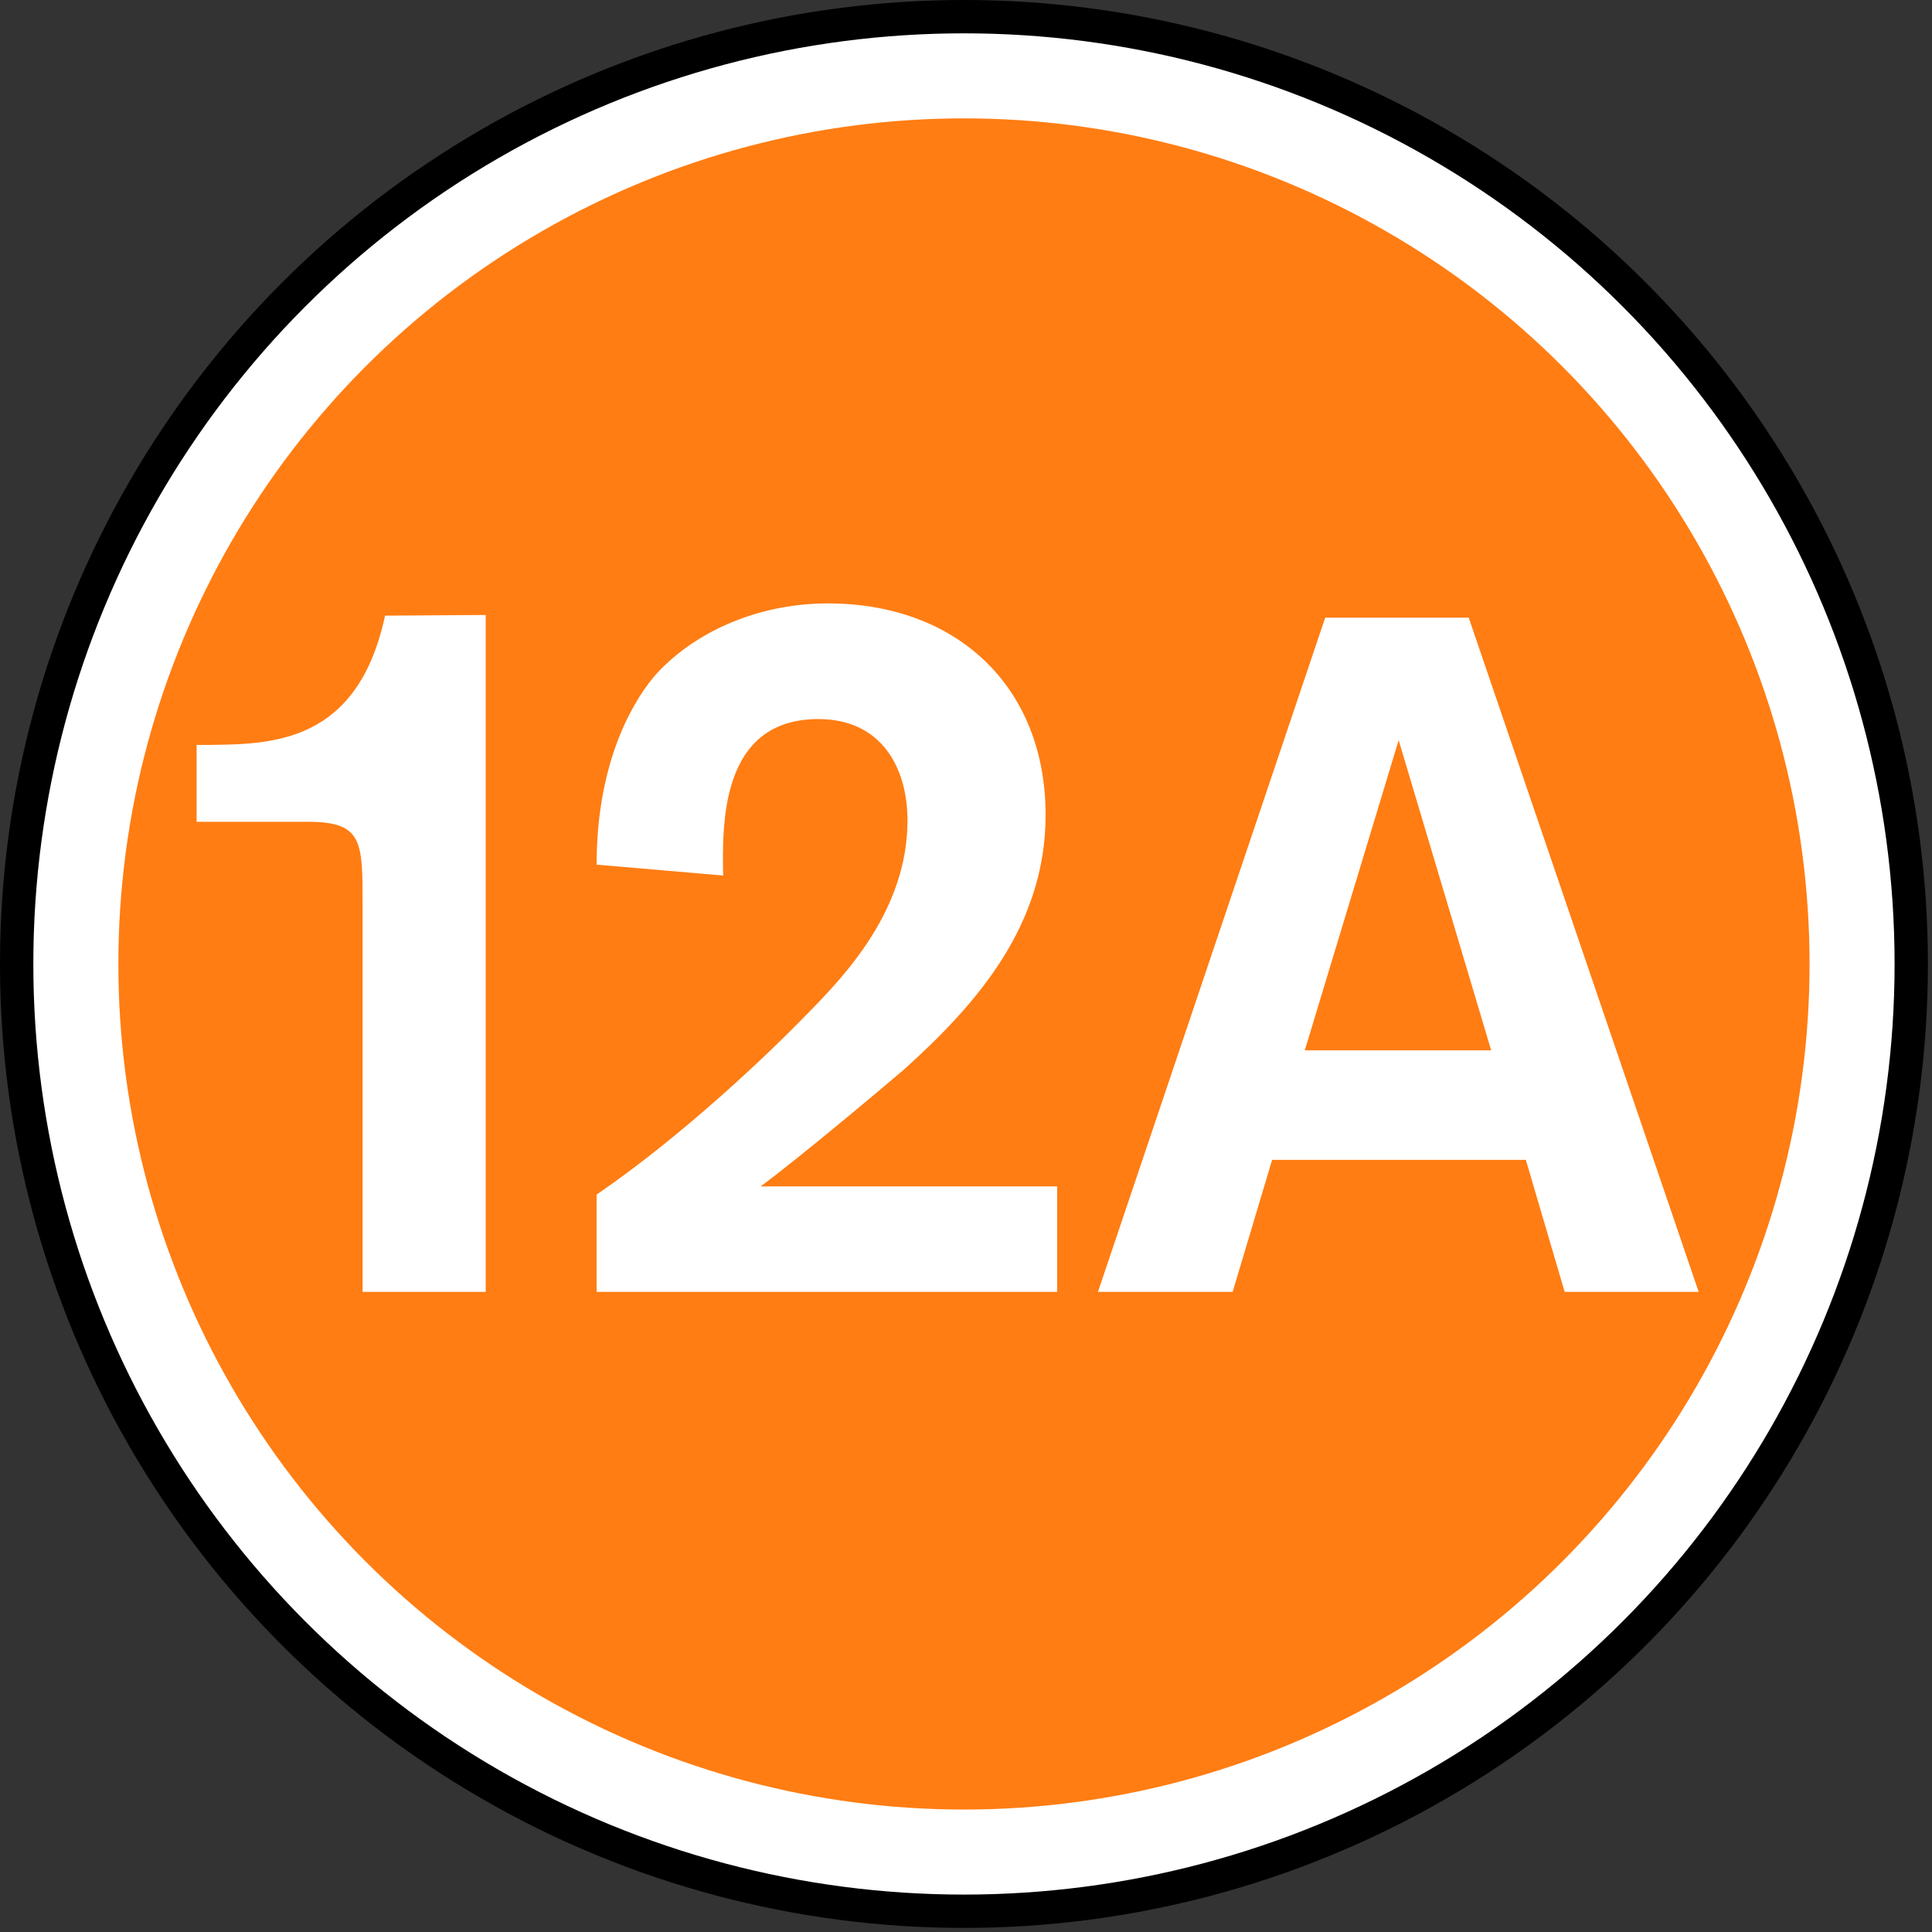
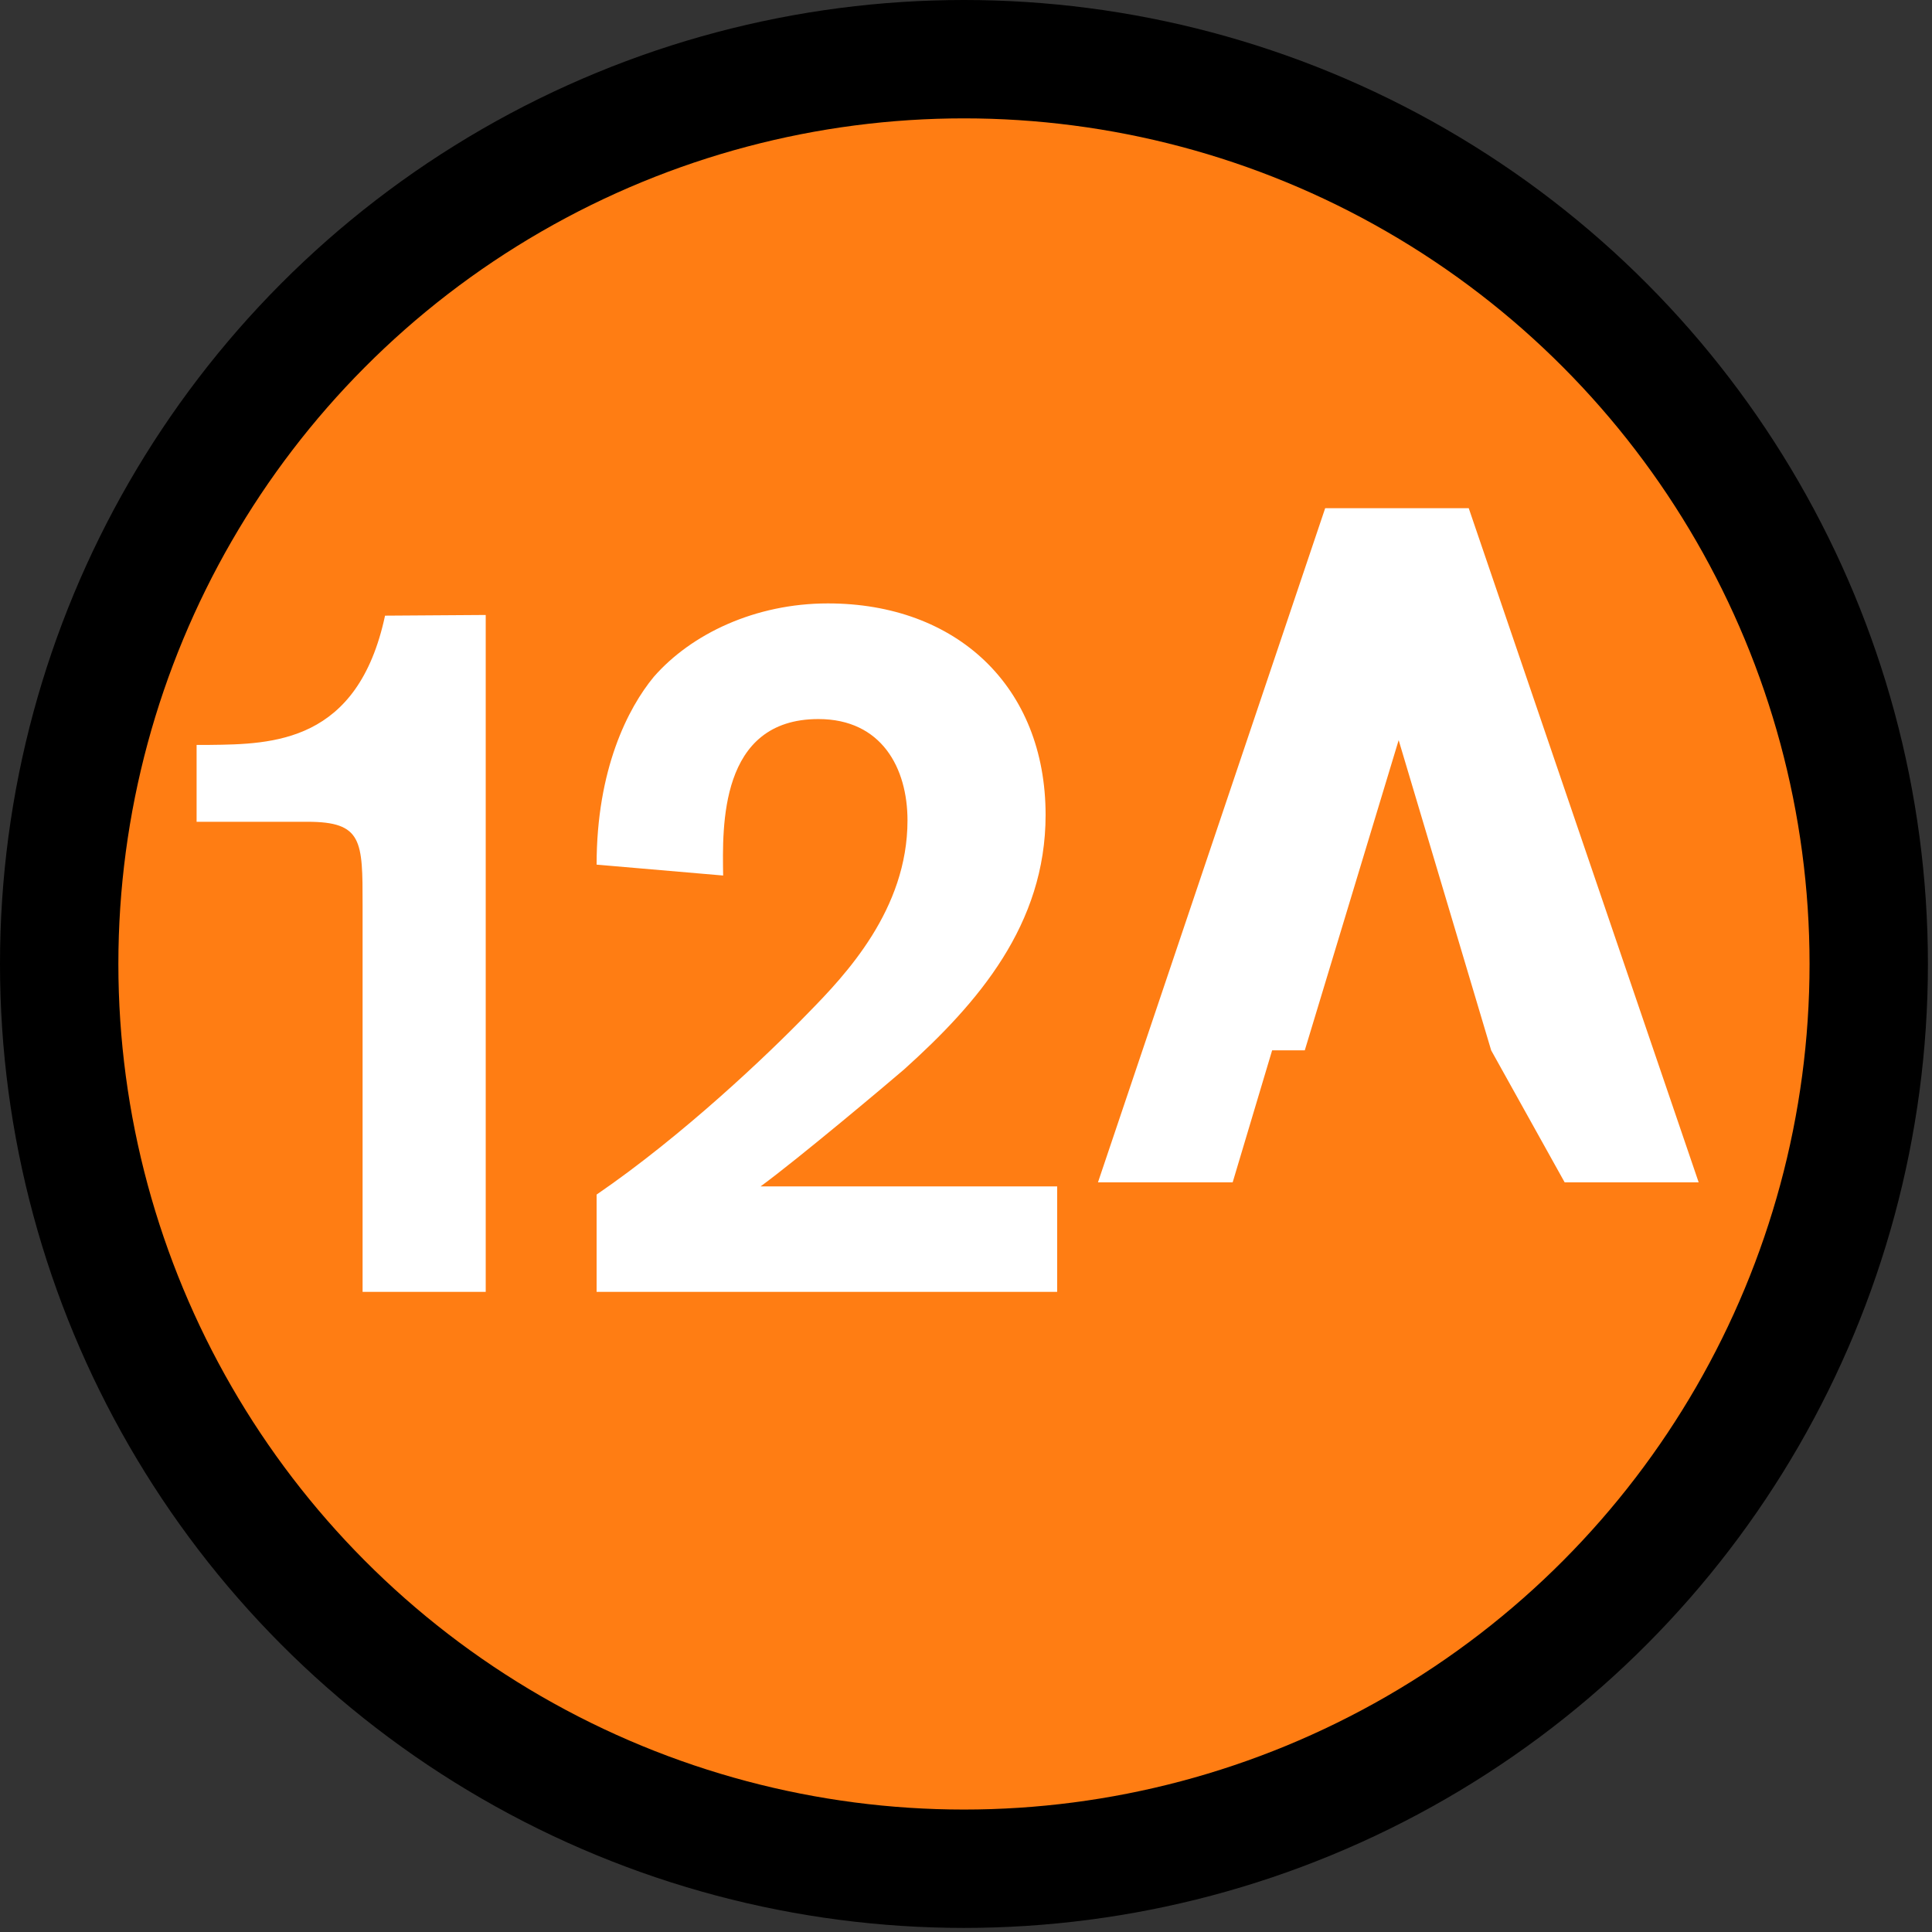
<svg xmlns="http://www.w3.org/2000/svg" width="284" height="284" viewBox="0 0 284 284">
  <rect x="0" y="0" width="284" height="284" fill="#333333" stroke="none" />
  <g fill="none">
    <circle cx="141.7" cy="141.7" r="141.7" fill="#000" />
-     <circle cx="141.7" cy="141.7" r="136.8" fill="#FFF" />
    <circle cx="141.7" cy="141.7" r="124.3" fill="#FF7D13" />
-     <path fill="#FFF" d="M71.4 90.4v99.5H53.3V133c0-9.4 0-12.2-8.1-12.2H28.9v-11.3h1.9c9.3-.1 21.8-.3 25.8-19zM155.4 174.6v15.3H87.7v-14.3c12.7-8.7 25.2-20.6 31.1-26.7 5.5-5.6 14.6-15.2 14.6-28.3 0-7.7-3.8-14.9-13.1-14.9-14.6 0-14.1 15.9-14 23l-18.6-1.6c0-14 4.6-23 8.4-27.6 5.5-6.3 14.9-10.8 25.6-10.8 18.9 0 32 12.2 32 31.1 0 16.1-9.9 27.6-20.8 37.4-2.2 1.9-15.5 13.1-21.1 17.2h43.6zM219.2 154.4l-13.6-45.6-13.8 45.6zm5.1 16.1H187l-5.8 19.4h-19.8l33.4-99.1h21.1l33.8 99.1H230z" />
+     <path fill="#FFF" d="M71.4 90.4v99.5H53.3V133c0-9.4 0-12.2-8.1-12.2H28.9v-11.3h1.9c9.3-.1 21.8-.3 25.8-19zM155.4 174.6v15.3H87.7v-14.3c12.7-8.7 25.2-20.6 31.1-26.7 5.5-5.6 14.6-15.2 14.6-28.3 0-7.7-3.8-14.9-13.1-14.9-14.6 0-14.1 15.9-14 23l-18.6-1.6c0-14 4.6-23 8.4-27.6 5.5-6.3 14.9-10.8 25.6-10.8 18.9 0 32 12.2 32 31.1 0 16.1-9.9 27.6-20.8 37.4-2.2 1.9-15.5 13.1-21.1 17.2h43.6zM219.2 154.4l-13.6-45.6-13.8 45.6zH187l-5.8 19.4h-19.8l33.4-99.1h21.1l33.8 99.1H230z" />
  </g>
</svg>